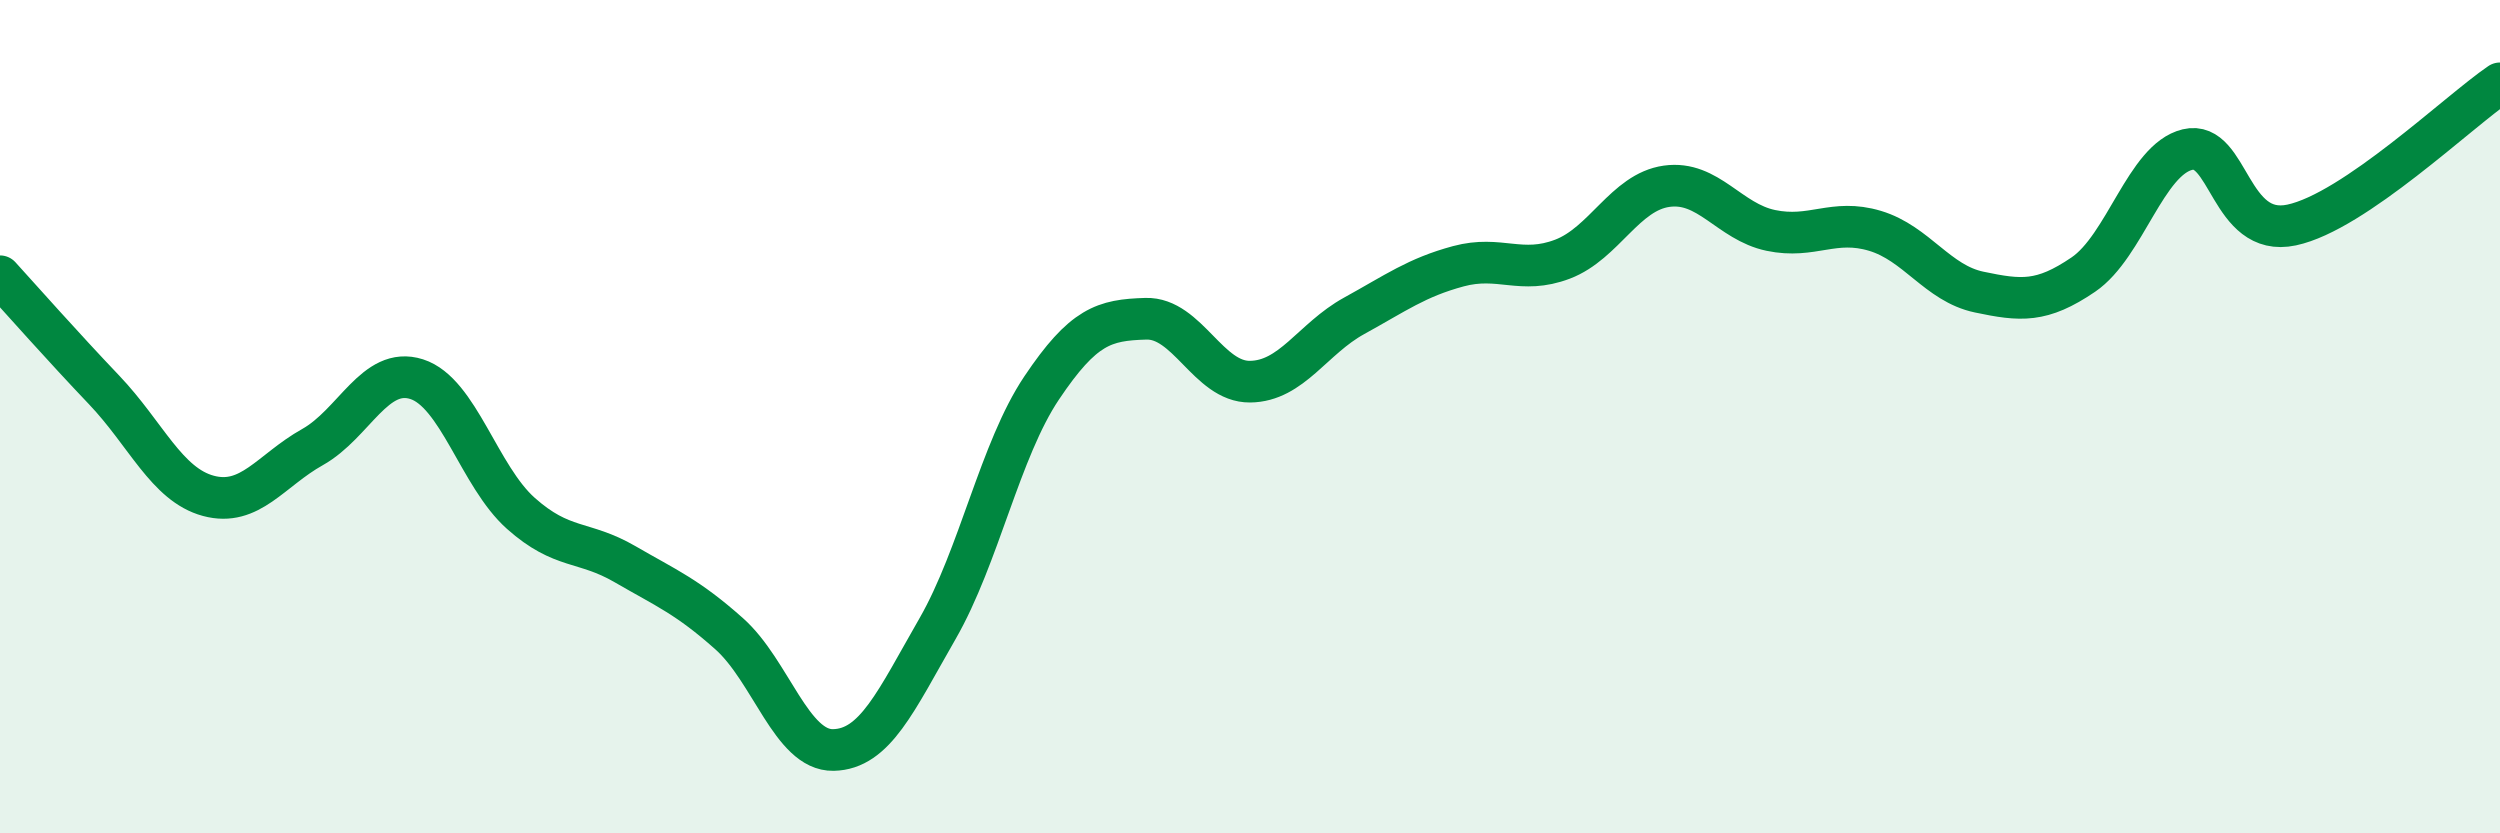
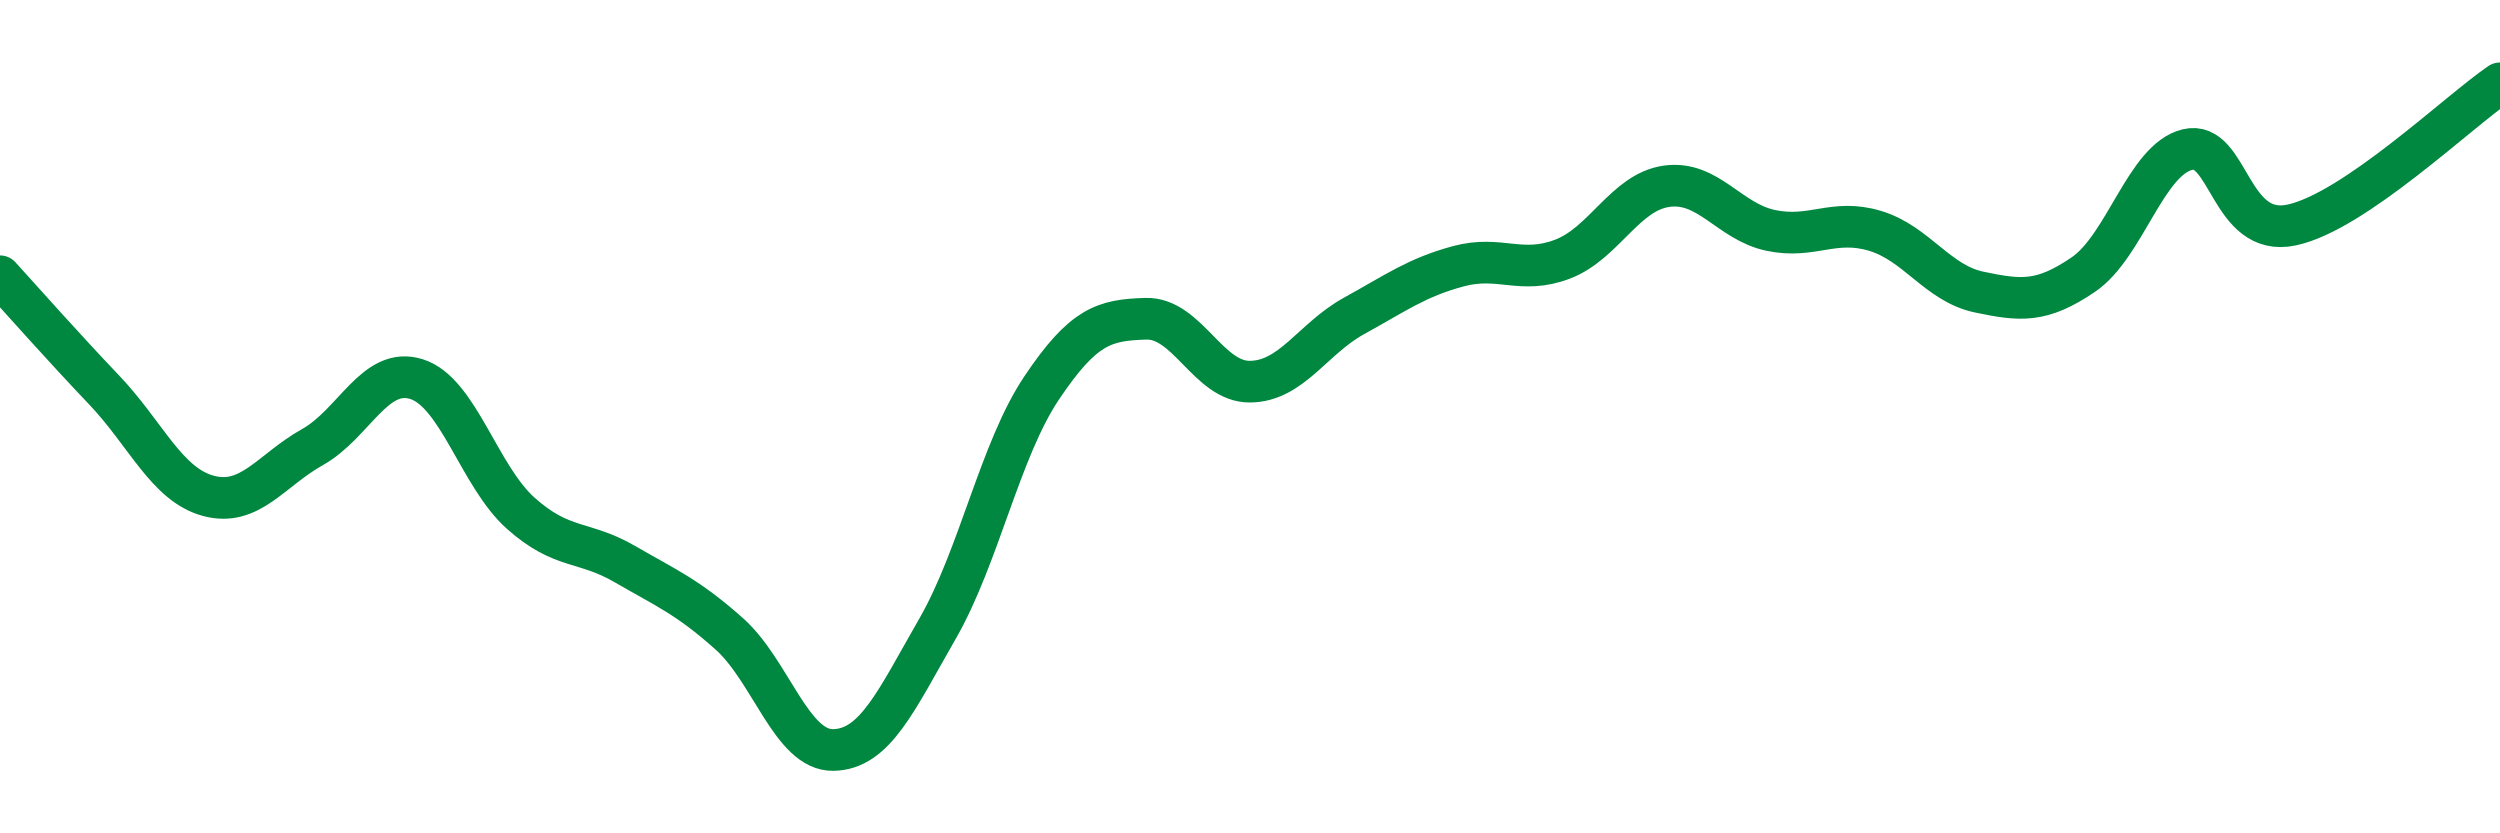
<svg xmlns="http://www.w3.org/2000/svg" width="60" height="20" viewBox="0 0 60 20">
-   <path d="M 0,6.63 C 0.5,7.18 1.5,8.31 2.5,9.36 C 3.5,10.41 4,11.63 5,11.9 C 6,12.17 6.5,11.29 7.5,10.73 C 8.5,10.17 9,8.78 10,9.1 C 11,9.42 11.5,11.43 12.5,12.32 C 13.5,13.21 14,12.96 15,13.54 C 16,14.12 16.5,14.32 17.5,15.21 C 18.5,16.1 19,18.02 20,18 C 21,17.98 21.5,16.83 22.5,15.09 C 23.5,13.35 24,10.8 25,9.31 C 26,7.82 26.5,7.68 27.5,7.65 C 28.5,7.62 29,9.17 30,9.16 C 31,9.15 31.5,8.13 32.5,7.58 C 33.5,7.03 34,6.66 35,6.39 C 36,6.12 36.5,6.6 37.5,6.22 C 38.5,5.84 39,4.61 40,4.47 C 41,4.33 41.5,5.32 42.5,5.53 C 43.5,5.74 44,5.24 45,5.54 C 46,5.84 46.5,6.8 47.5,7.01 C 48.5,7.22 49,7.27 50,6.59 C 51,5.91 51.5,3.83 52.5,3.59 C 53.5,3.35 53.5,5.72 55,5.4 C 56.5,5.08 59,2.68 60,2L60 20L0 20Z" fill="#008740" opacity="0.1" stroke-linecap="round" stroke-linejoin="round" />
  <path d="M 0,6.63 C 0.5,7.18 1.5,8.31 2.5,9.36 C 3.5,10.41 4,11.63 5,11.9 C 6,12.17 6.5,11.29 7.5,10.73 C 8.5,10.17 9,8.78 10,9.1 C 11,9.42 11.5,11.43 12.5,12.32 C 13.5,13.21 14,12.96 15,13.54 C 16,14.12 16.5,14.32 17.5,15.21 C 18.5,16.1 19,18.02 20,18 C 21,17.98 21.5,16.83 22.5,15.09 C 23.5,13.35 24,10.8 25,9.31 C 26,7.82 26.5,7.68 27.5,7.65 C 28.5,7.62 29,9.17 30,9.16 C 31,9.15 31.5,8.13 32.5,7.58 C 33.5,7.03 34,6.66 35,6.39 C 36,6.12 36.5,6.6 37.5,6.22 C 38.5,5.84 39,4.61 40,4.47 C 41,4.33 41.5,5.32 42.5,5.53 C 43.5,5.74 44,5.24 45,5.54 C 46,5.84 46.5,6.8 47.5,7.01 C 48.5,7.22 49,7.27 50,6.59 C 51,5.91 51.5,3.83 52.5,3.59 C 53.5,3.35 53.5,5.72 55,5.4 C 56.5,5.08 59,2.68 60,2" stroke="#008740" stroke-width="1" fill="none" stroke-linecap="round" stroke-linejoin="round" />
</svg>